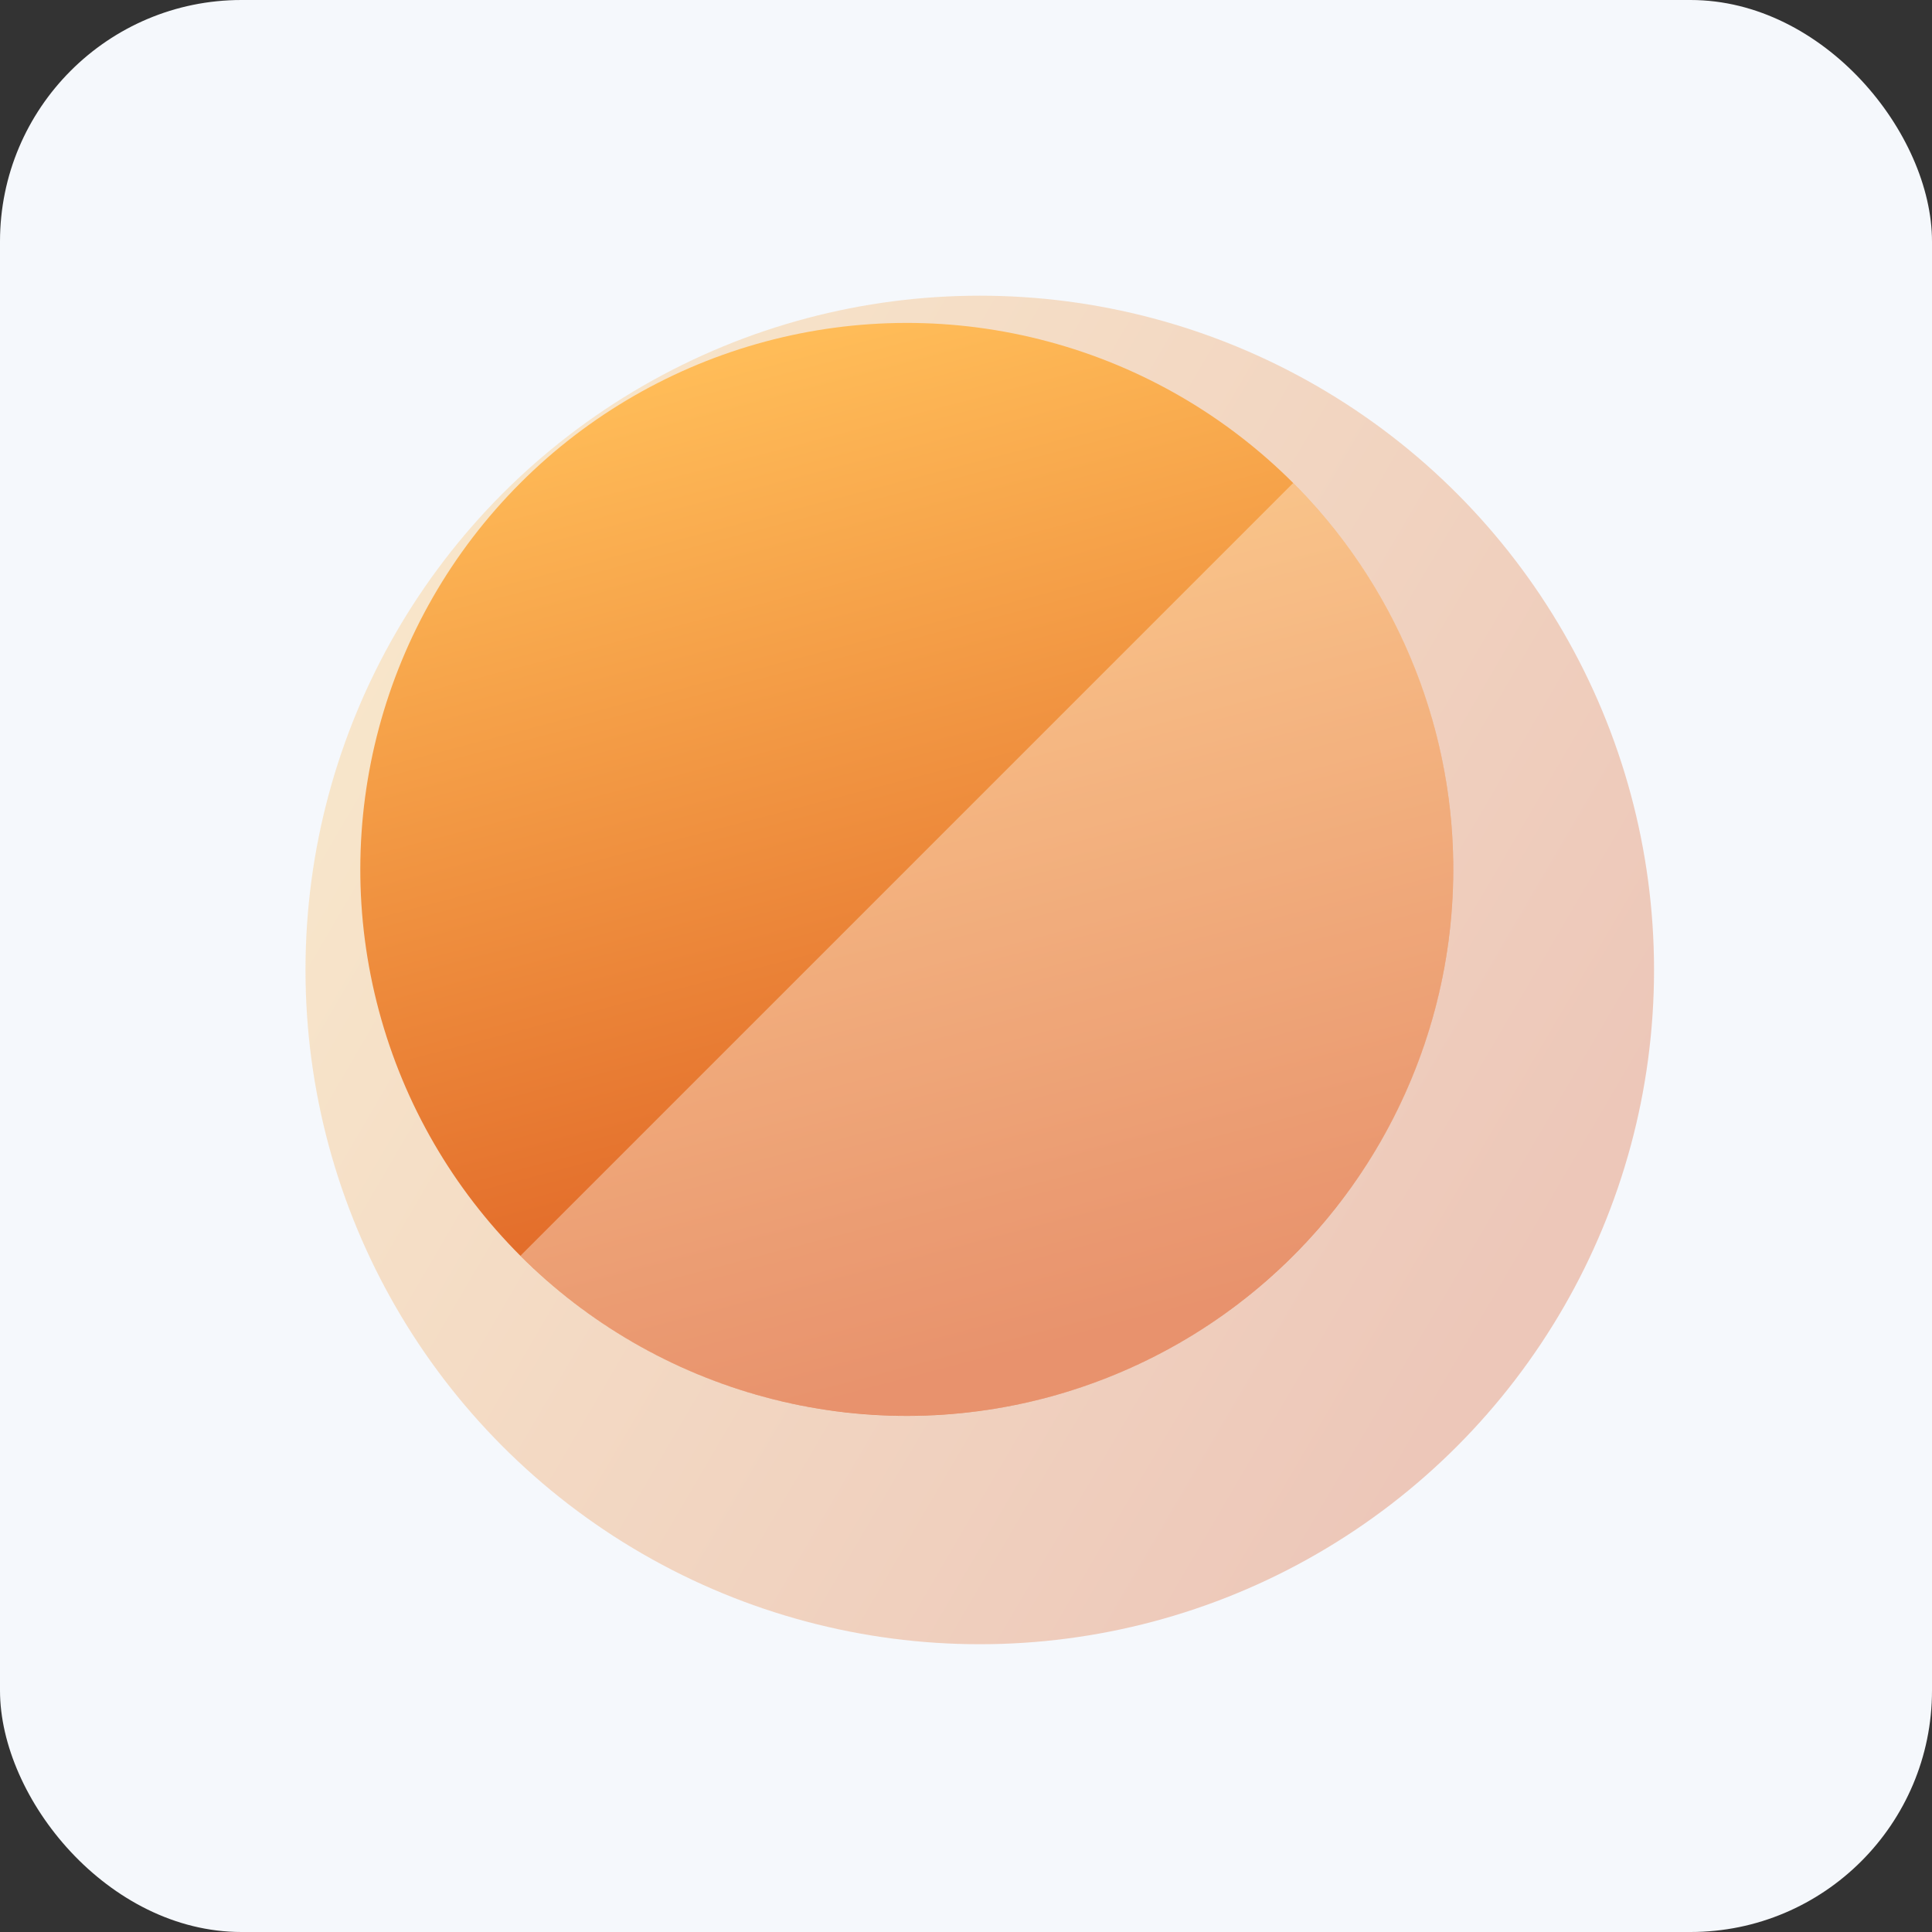
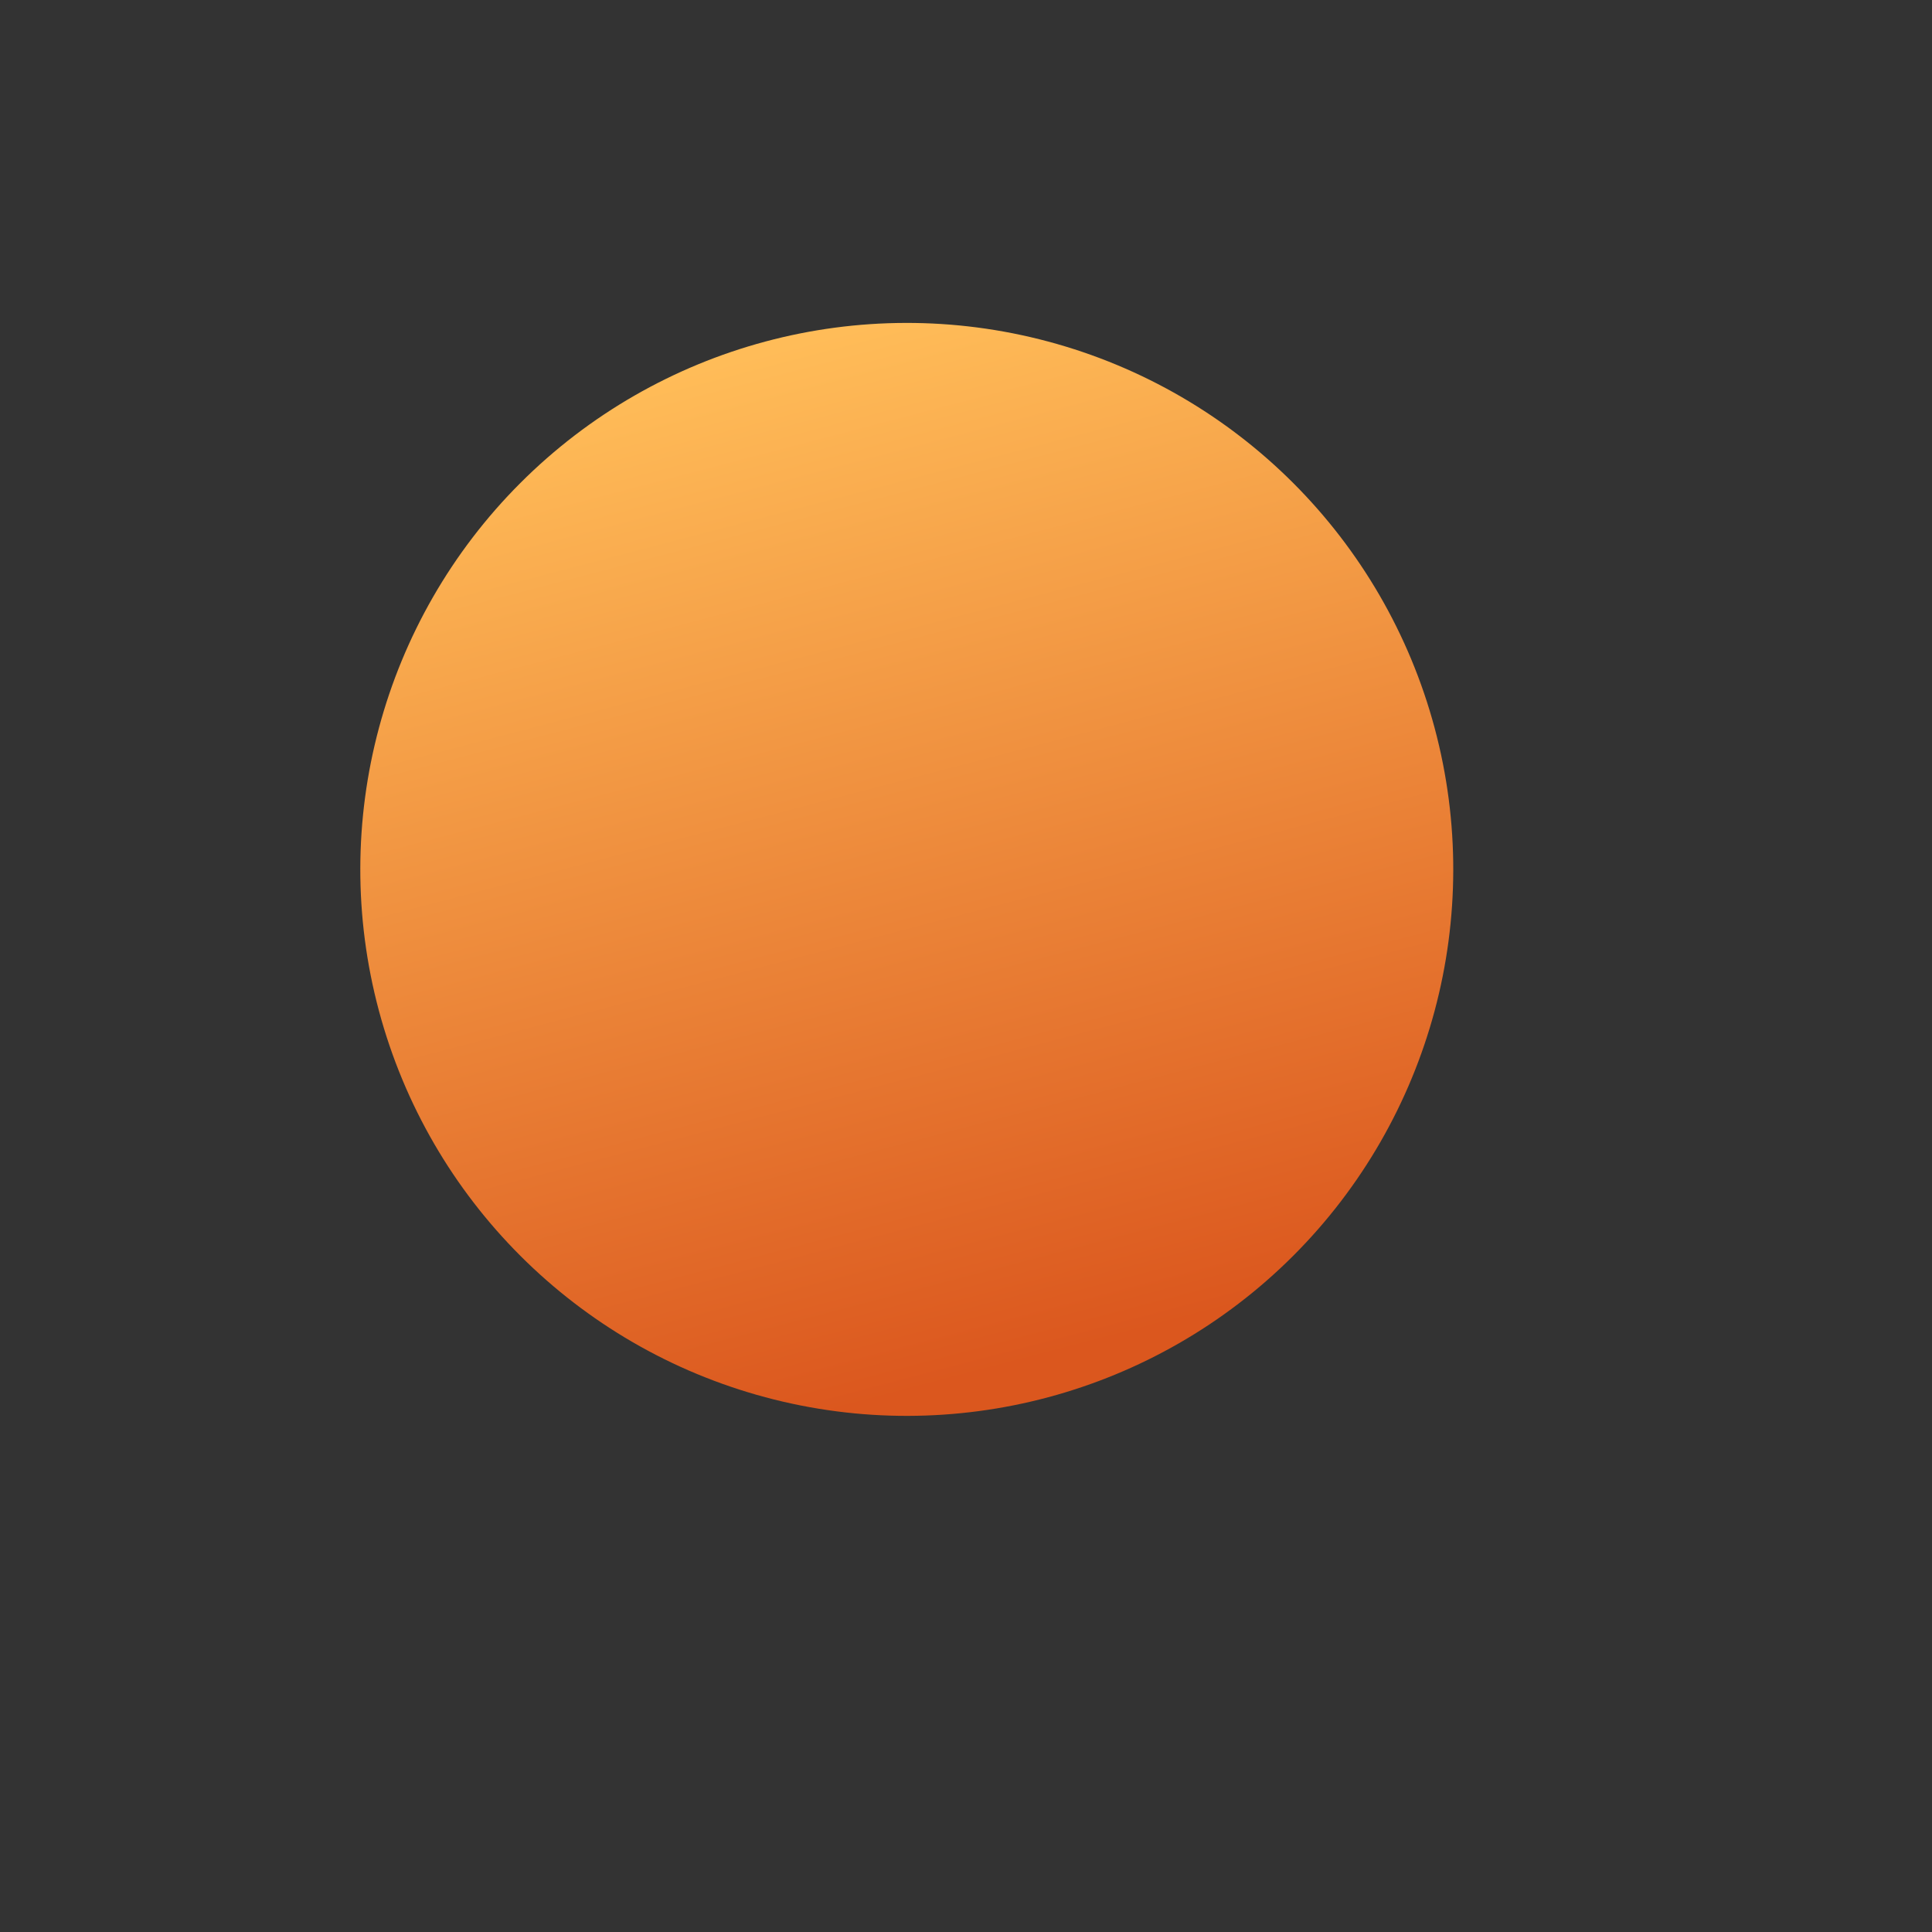
<svg xmlns="http://www.w3.org/2000/svg" width="40" height="40" viewBox="0 0 40 40" fill="none">
  <rect x="0" y="0" width="40" height="40" fill="#333333" stroke="none" />
-   <rect width="40" height="40" rx="5" fill="#F5F8FC" />
-   <circle cx="20.285" cy="20.082" r="13.96" fill="url(#paint0_linear_8339_5572)" fill-opacity="0.3" />
  <circle cx="18.774" cy="18" r="11.314" transform="rotate(45 18.774 18)" fill="url(#paint1_linear_8339_5572)" />
-   <path d="M26.774 26C22.356 30.418 15.193 30.418 10.774 26L26.774 10C31.193 14.418 31.193 21.581 26.774 26Z" fill="white" fill-opacity="0.35" />
  <defs>
    <linearGradient id="paint0_linear_8339_5572" x1="8.17" y1="13.653" x2="31.177" y2="27.11" gradientUnits="userSpaceOnUse">
      <stop stop-color="#FFBC58" />
      <stop offset="1" stop-color="#DB571E" />
    </linearGradient>
    <linearGradient id="paint1_linear_8339_5572" x1="8.956" y1="12.789" x2="27.603" y2="23.696" gradientUnits="userSpaceOnUse">
      <stop stop-color="#FFBC58" />
      <stop offset="1" stop-color="#DB571E" />
    </linearGradient>
  </defs>
</svg>